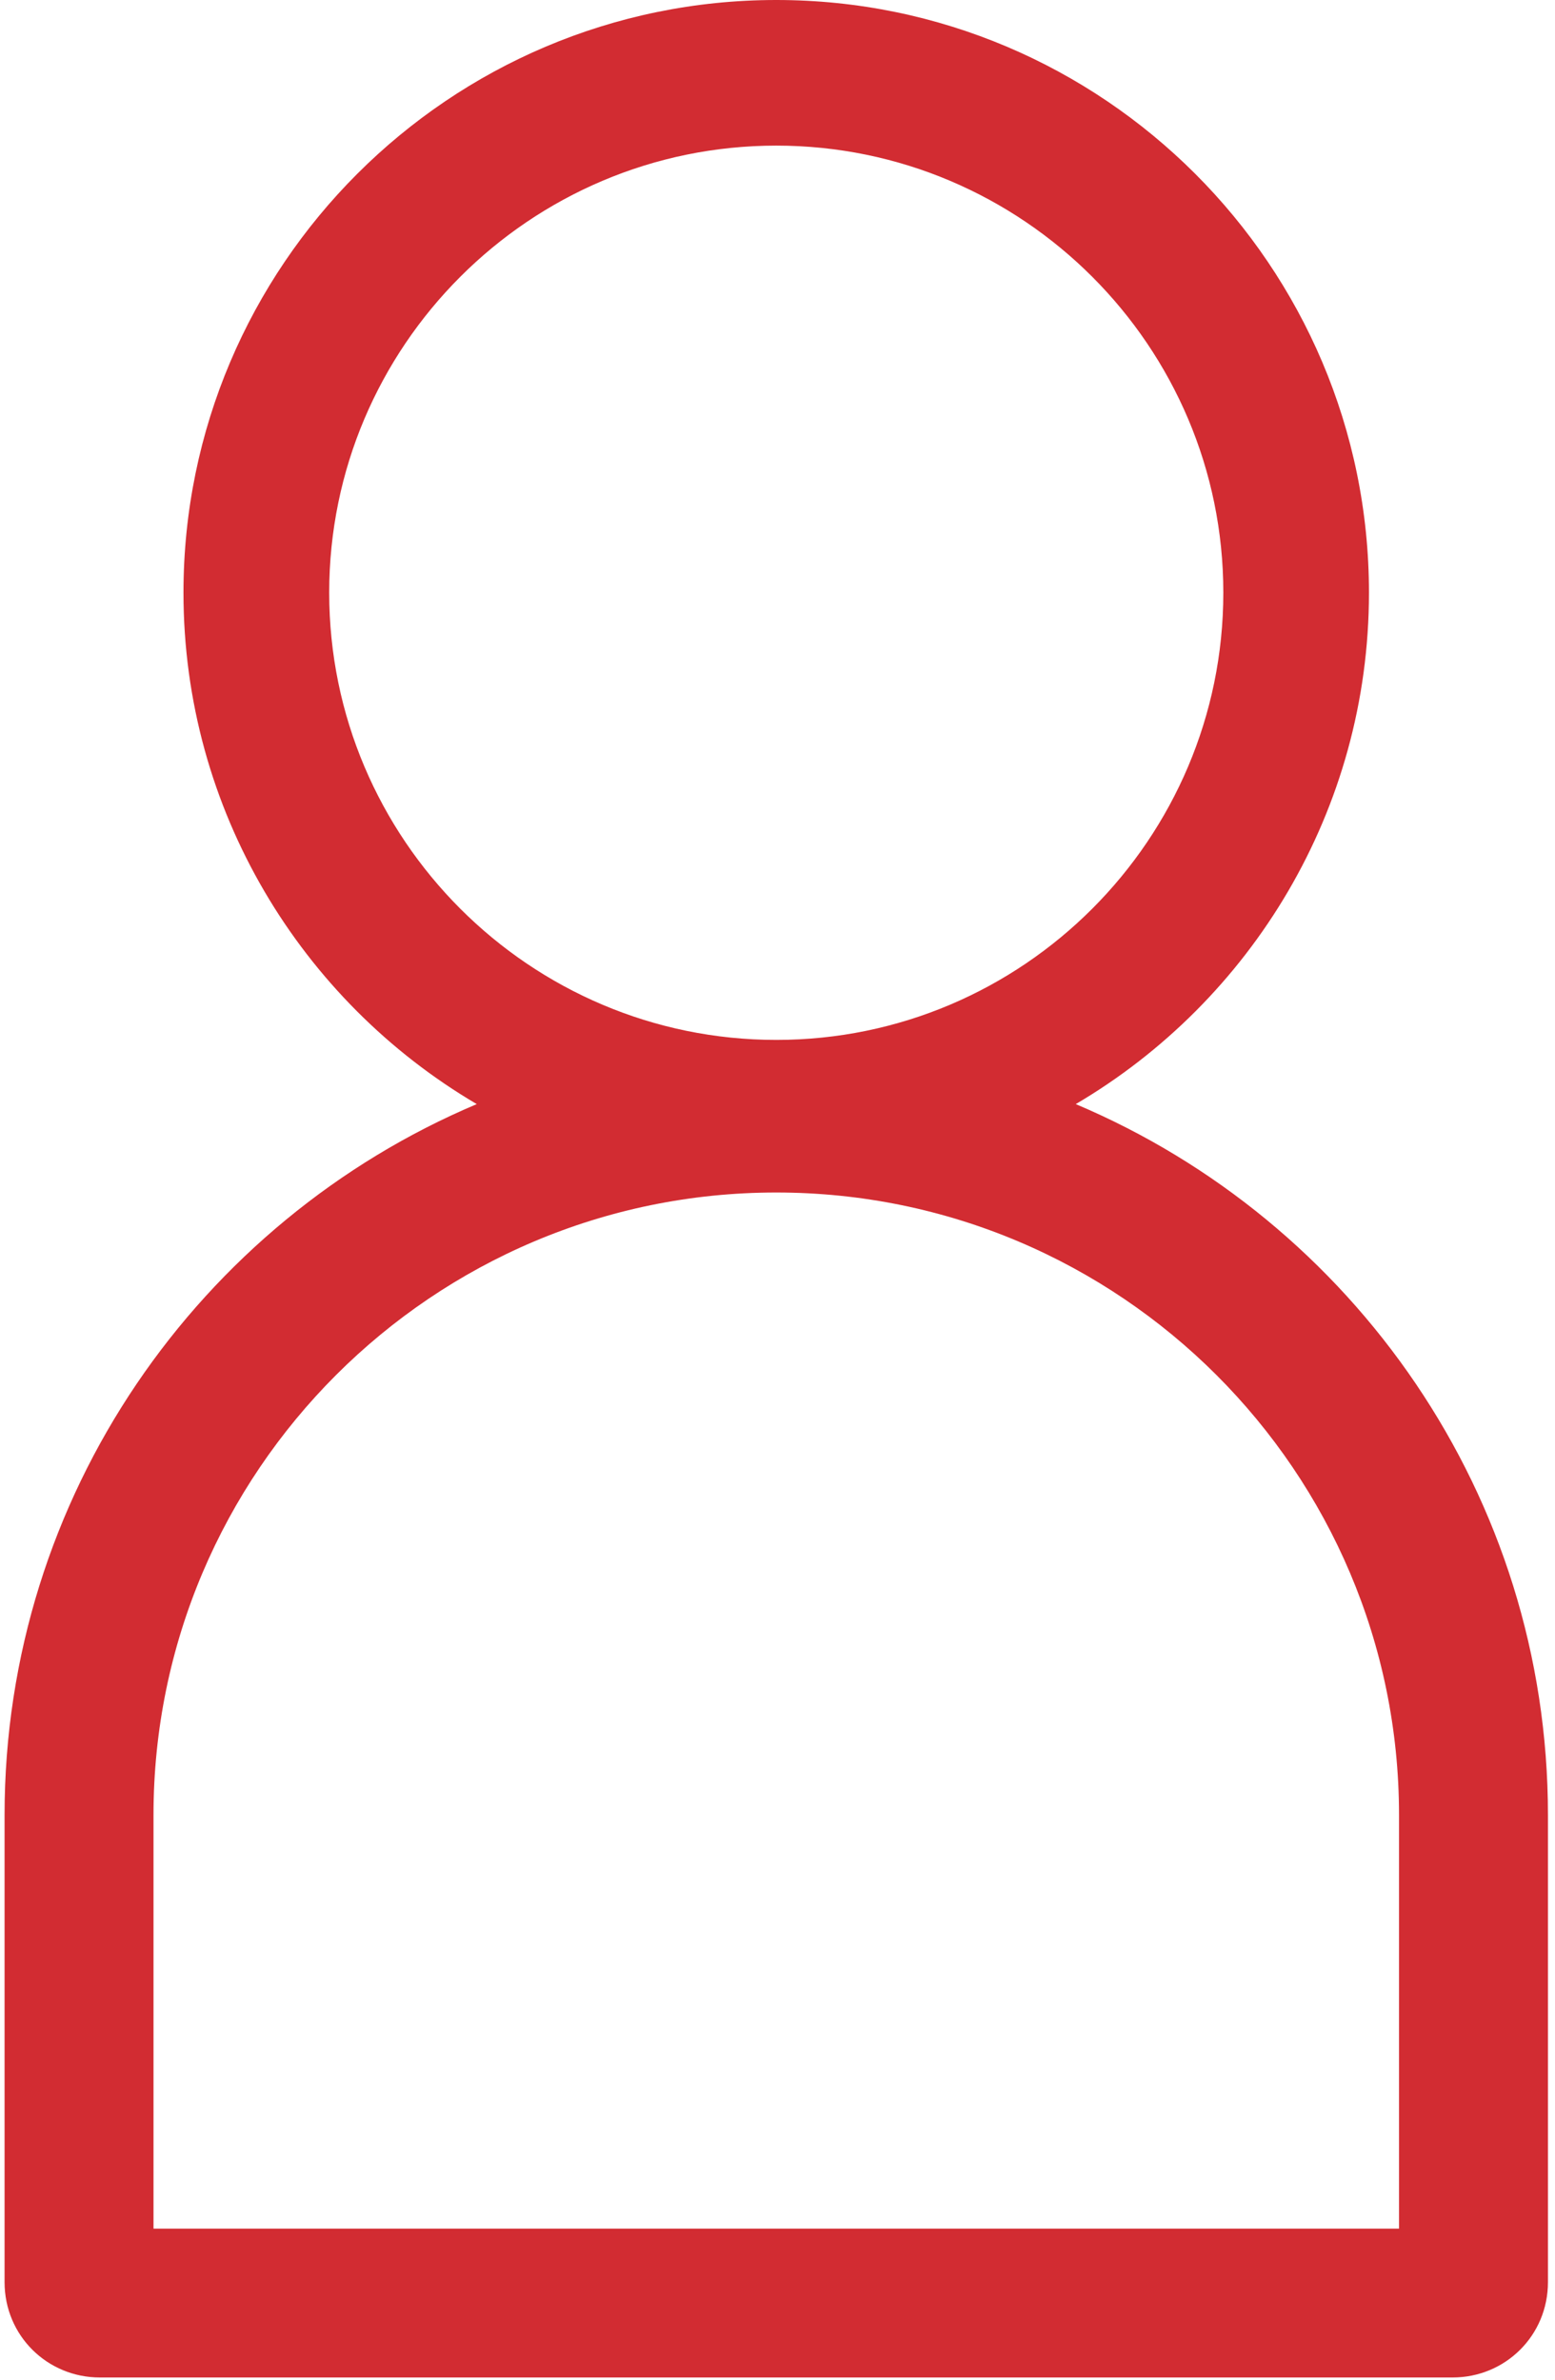
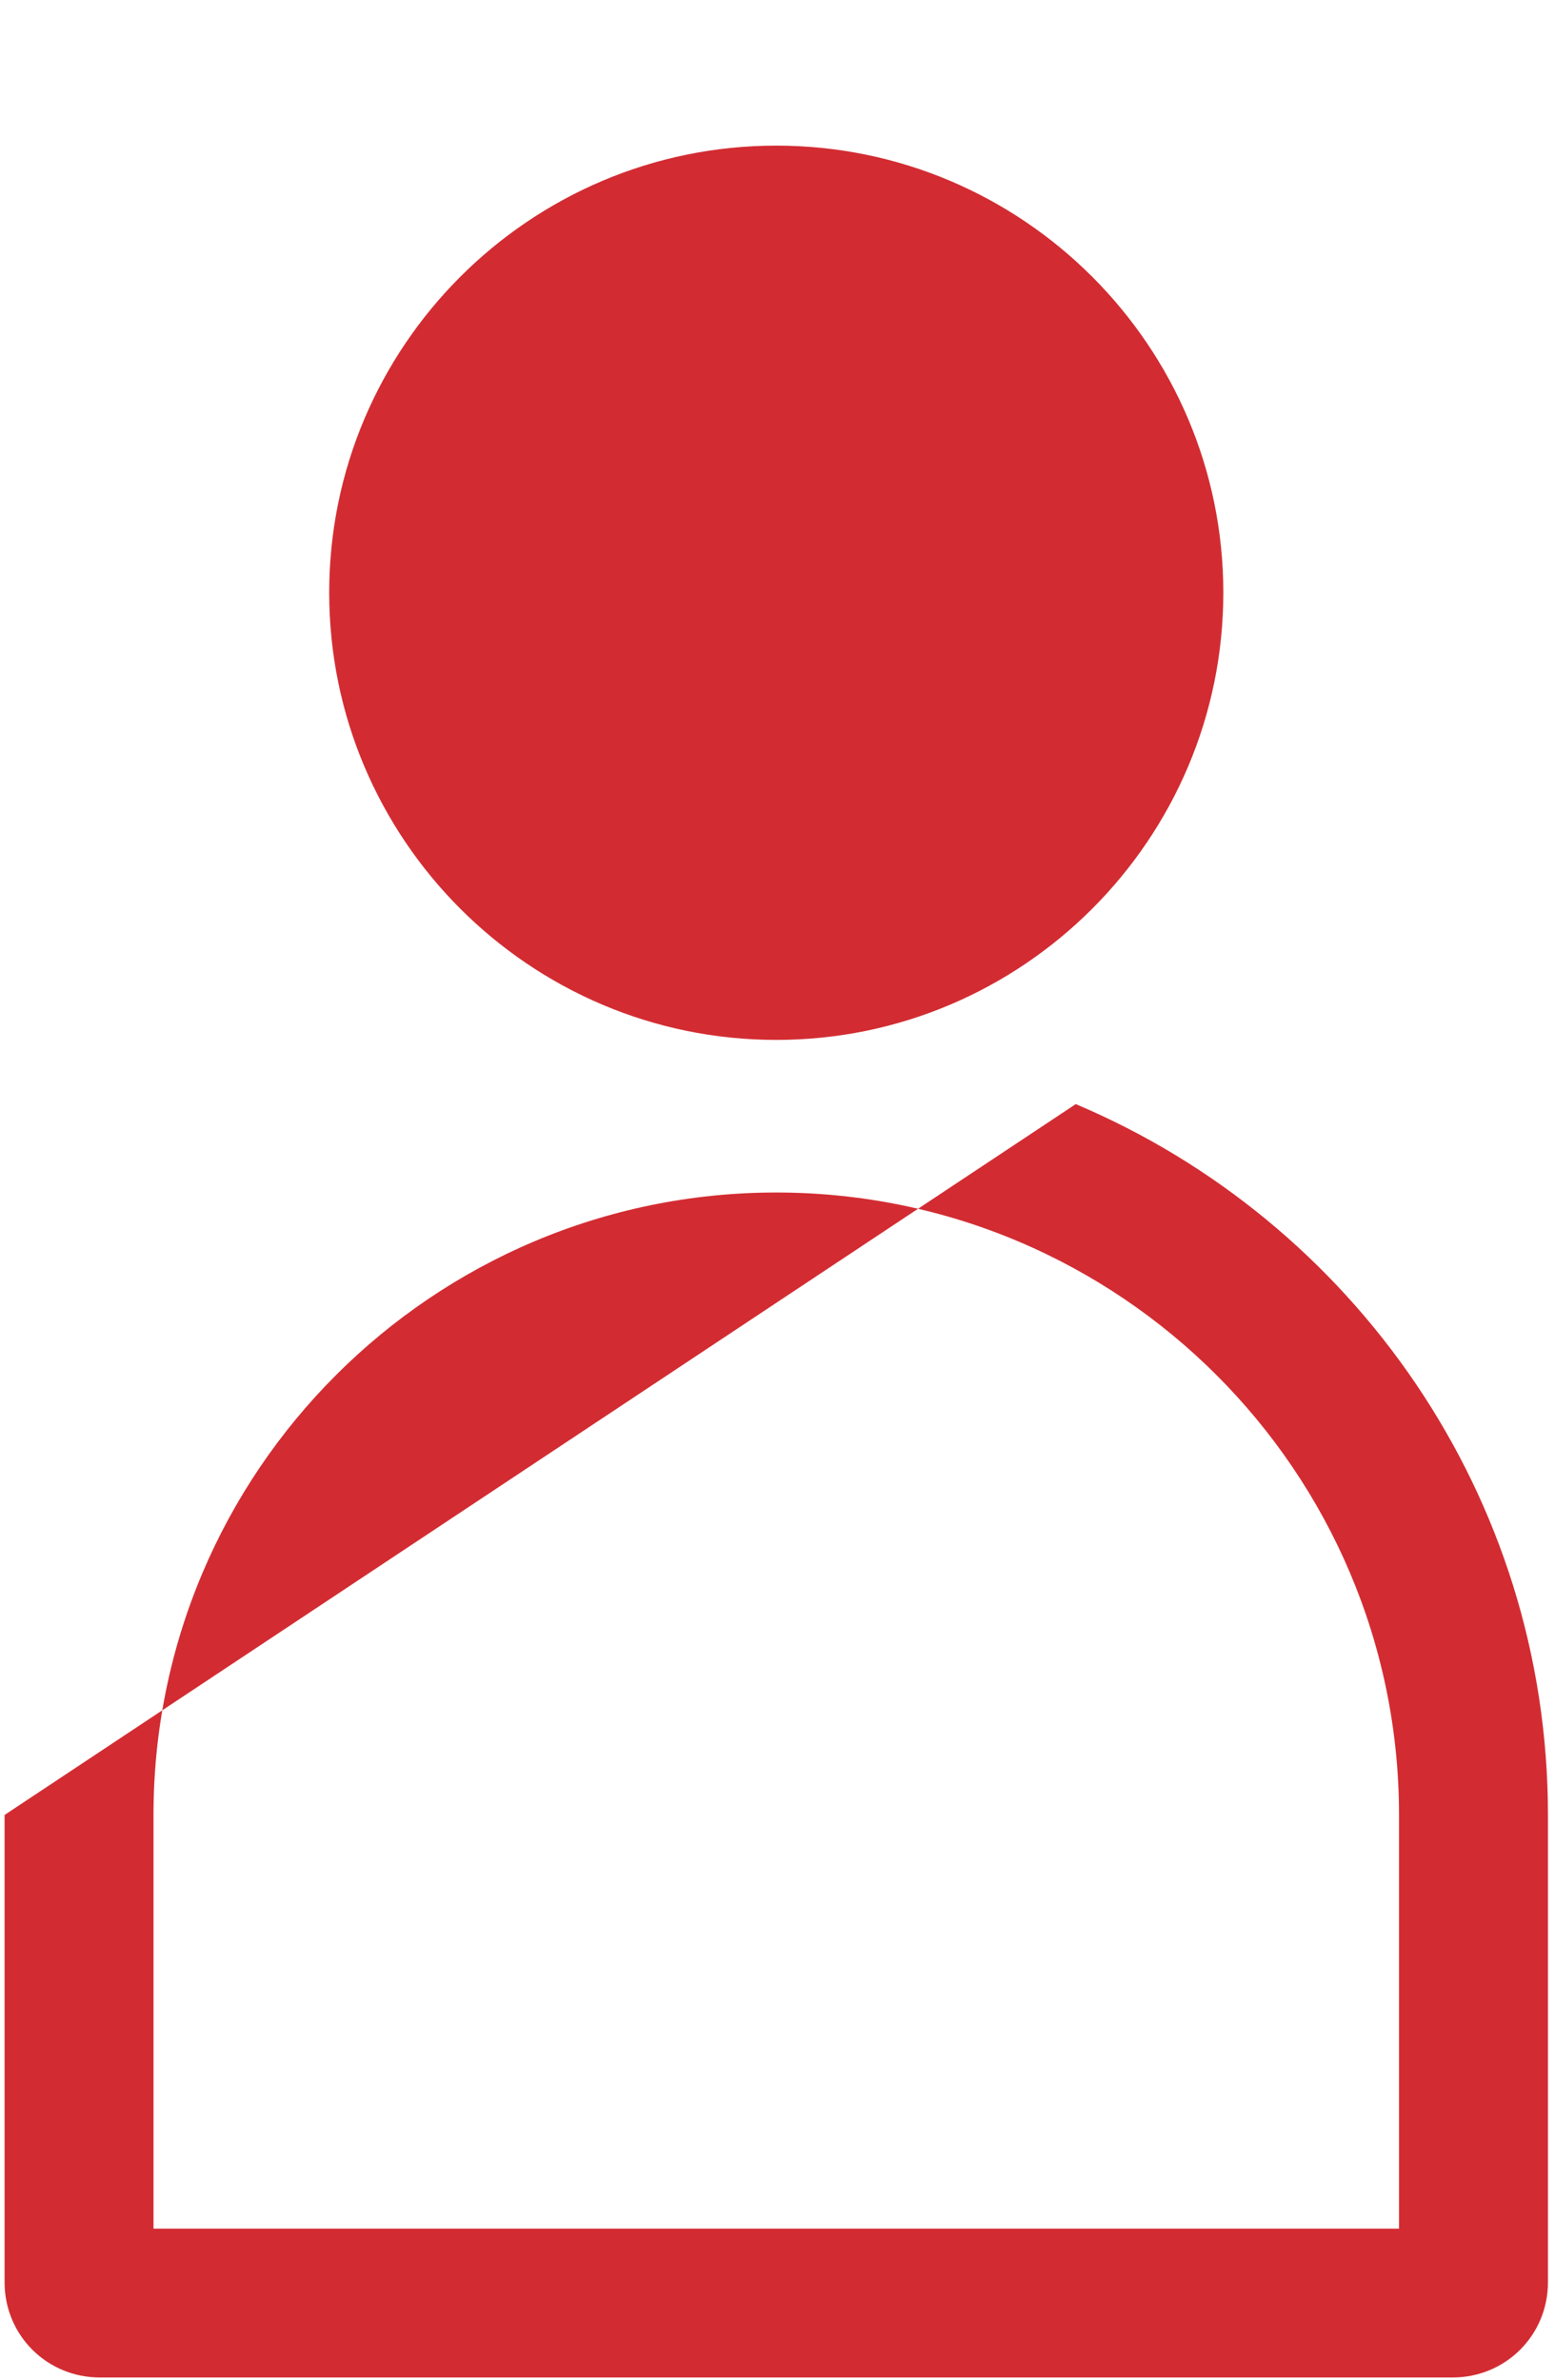
<svg xmlns="http://www.w3.org/2000/svg" xml:space="preserve" width="194mm" height="297mm" version="1.1" style="shape-rendering:geometricPrecision; text-rendering:geometricPrecision; image-rendering:optimizeQuality; fill-rule:evenodd; clip-rule:evenodd" viewBox="0 0 19400 29700">
  <defs>
    <style type="text/css">
   
    .fil0 {fill:#D22C32}
   
  </style>
  </defs>
  <g id="Vrstva_x0020_1">
-     <path class="fil0" d="M13421 13777c3458,1461 5891,4887 5891,8870l0 5830c0,666 -532,1189 -1189,1189l-16877 0c-657,0 -1189,-523 -1189,-1189l0 -5830c0,-3983 2433,-7409 5891,-8870 -2187,-1287 -3659,-3667 -3659,-6382 0,-4078 3318,-7395 7396,-7395 4077,0 7394,3317 7394,7395 0,2715 -1471,5095 -3658,6382zm-11506 14032l15539 0 0 -5162c0,-4284 -3485,-7767 -7770,-7767 -4284,0 -7769,3483 -7769,7767l0 5162zm7770 -25992c-3076,0 -5578,2505 -5578,5578 0,3076 2502,5581 5578,5581 3075,0 5577,-2505 5577,-5581 0,-3073 -2502,-5578 -5577,-5578z" />
+     <path class="fil0" d="M13421 13777c3458,1461 5891,4887 5891,8870l0 5830c0,666 -532,1189 -1189,1189l-16877 0c-657,0 -1189,-523 -1189,-1189l0 -5830zm-11506 14032l15539 0 0 -5162c0,-4284 -3485,-7767 -7770,-7767 -4284,0 -7769,3483 -7769,7767l0 5162zm7770 -25992c-3076,0 -5578,2505 -5578,5578 0,3076 2502,5581 5578,5581 3075,0 5577,-2505 5577,-5581 0,-3073 -2502,-5578 -5577,-5578z" />
  </g>
</svg>